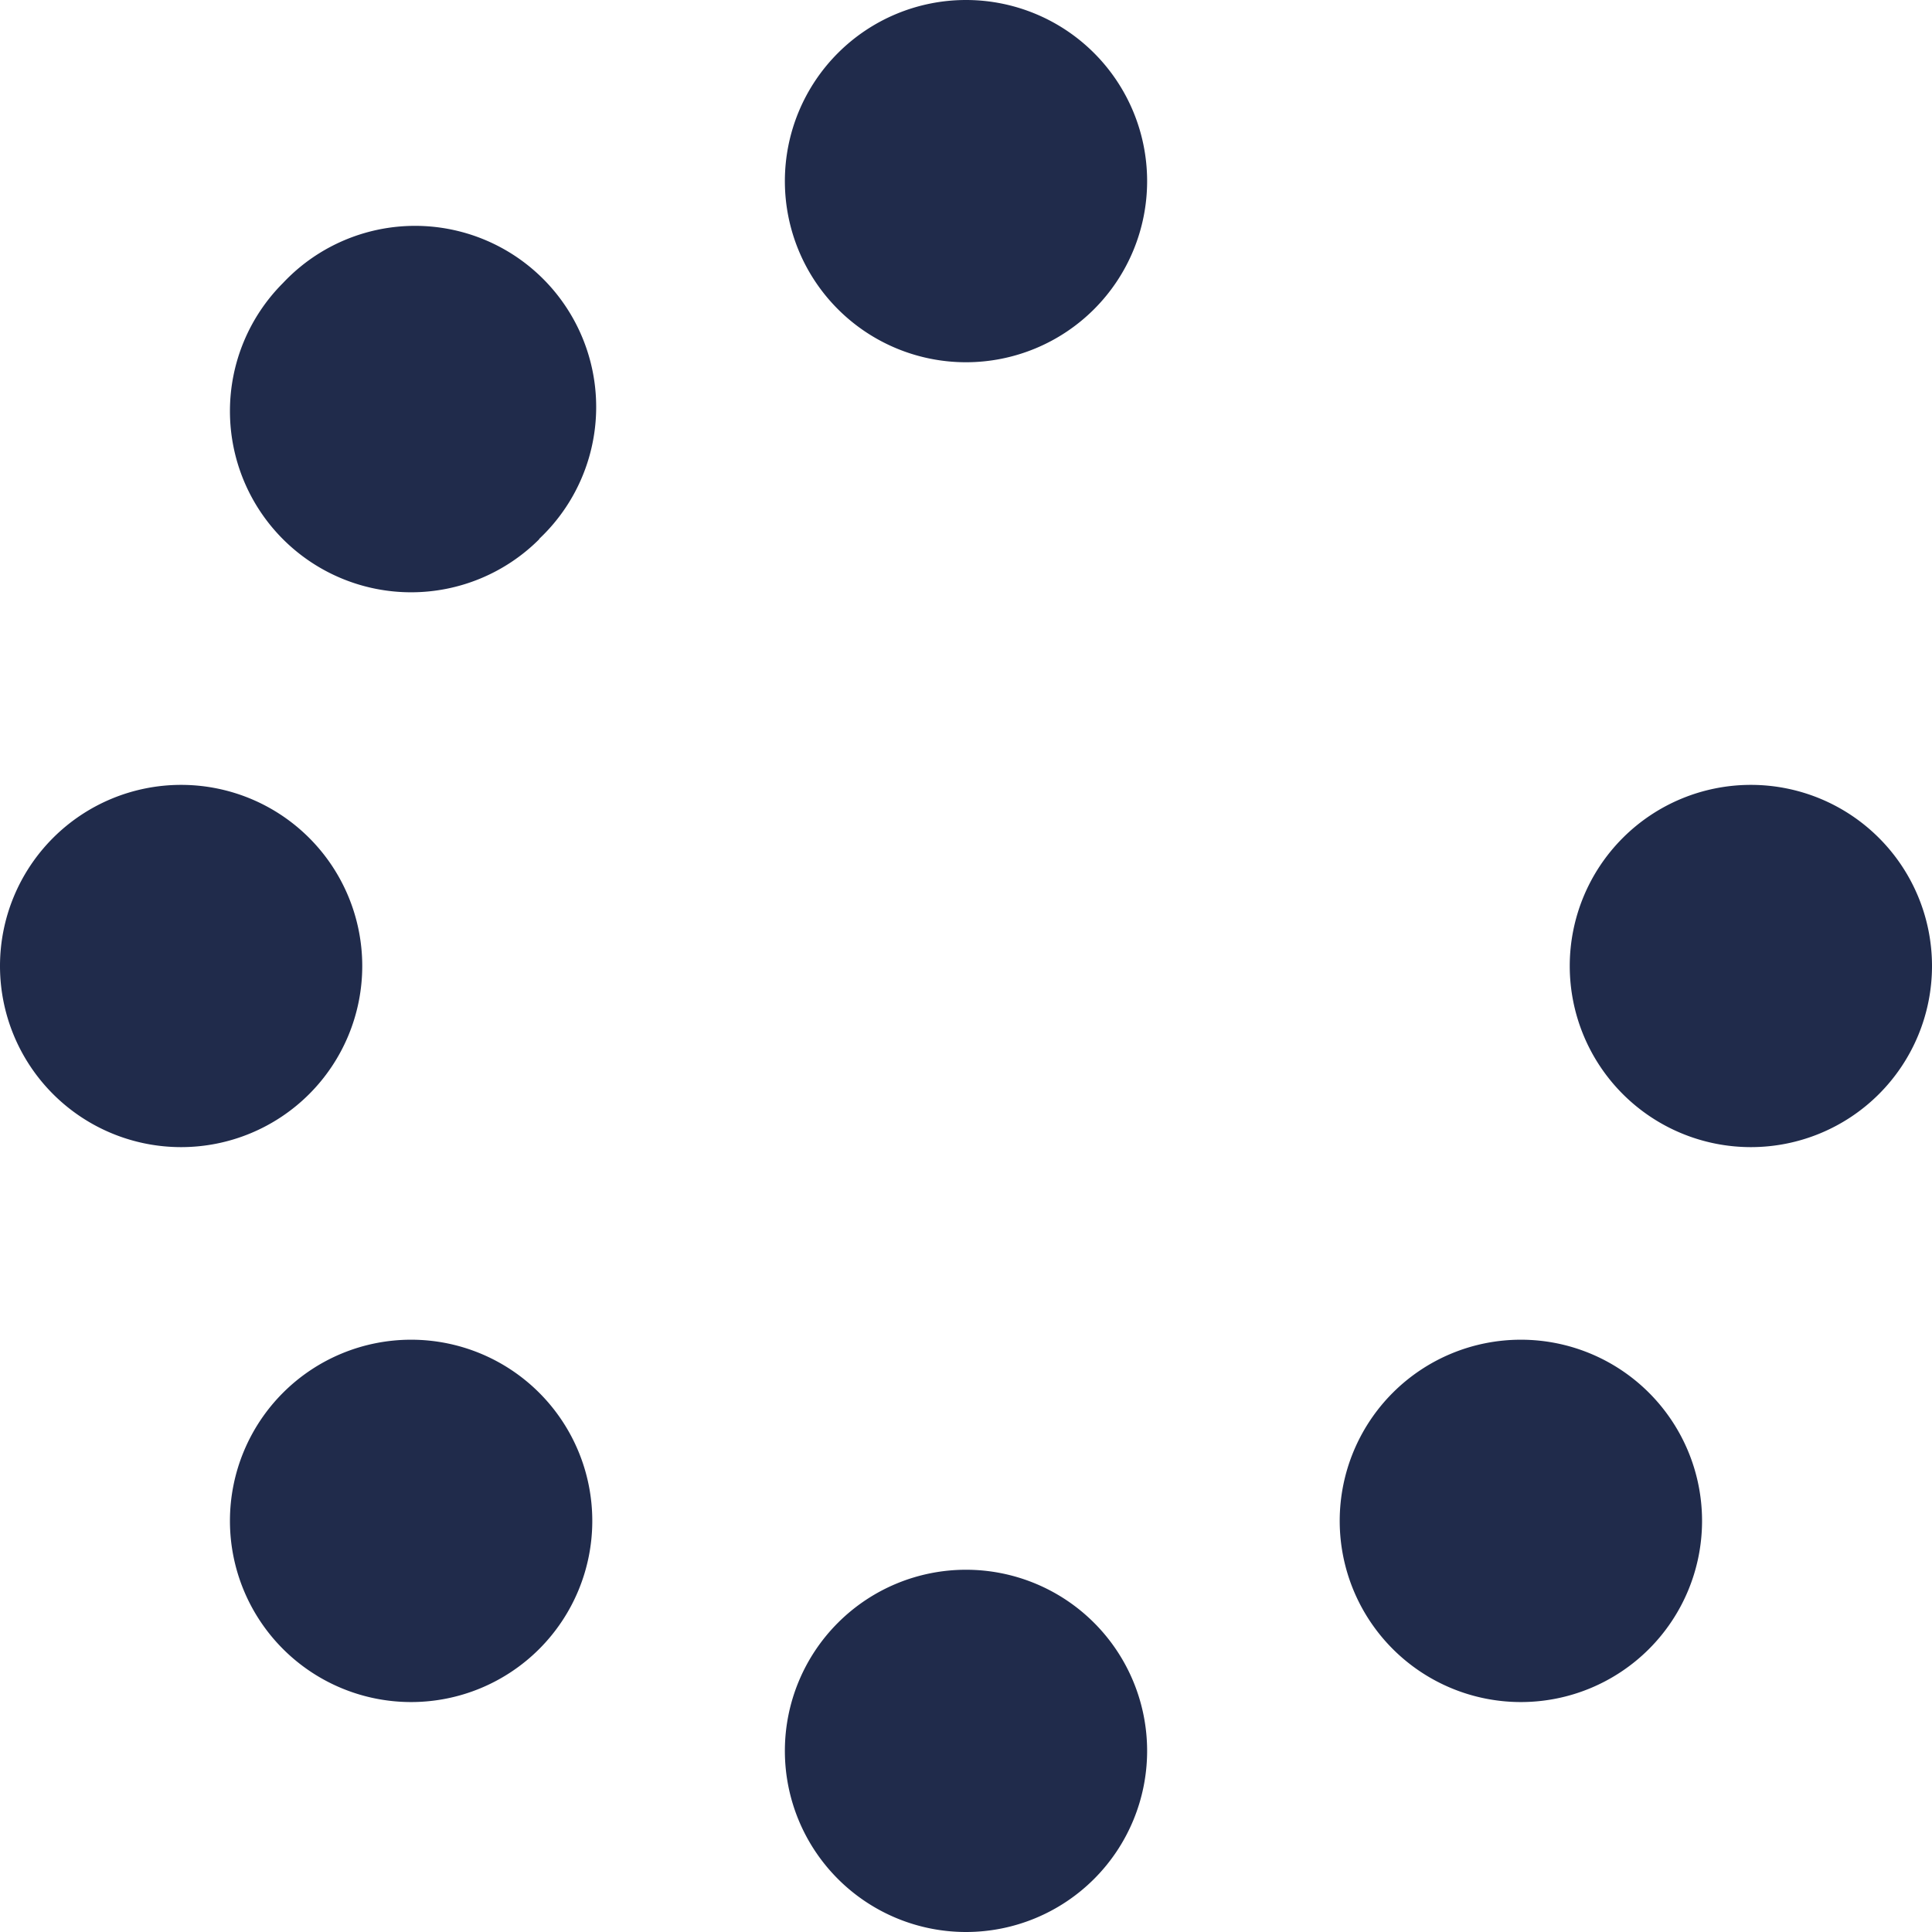
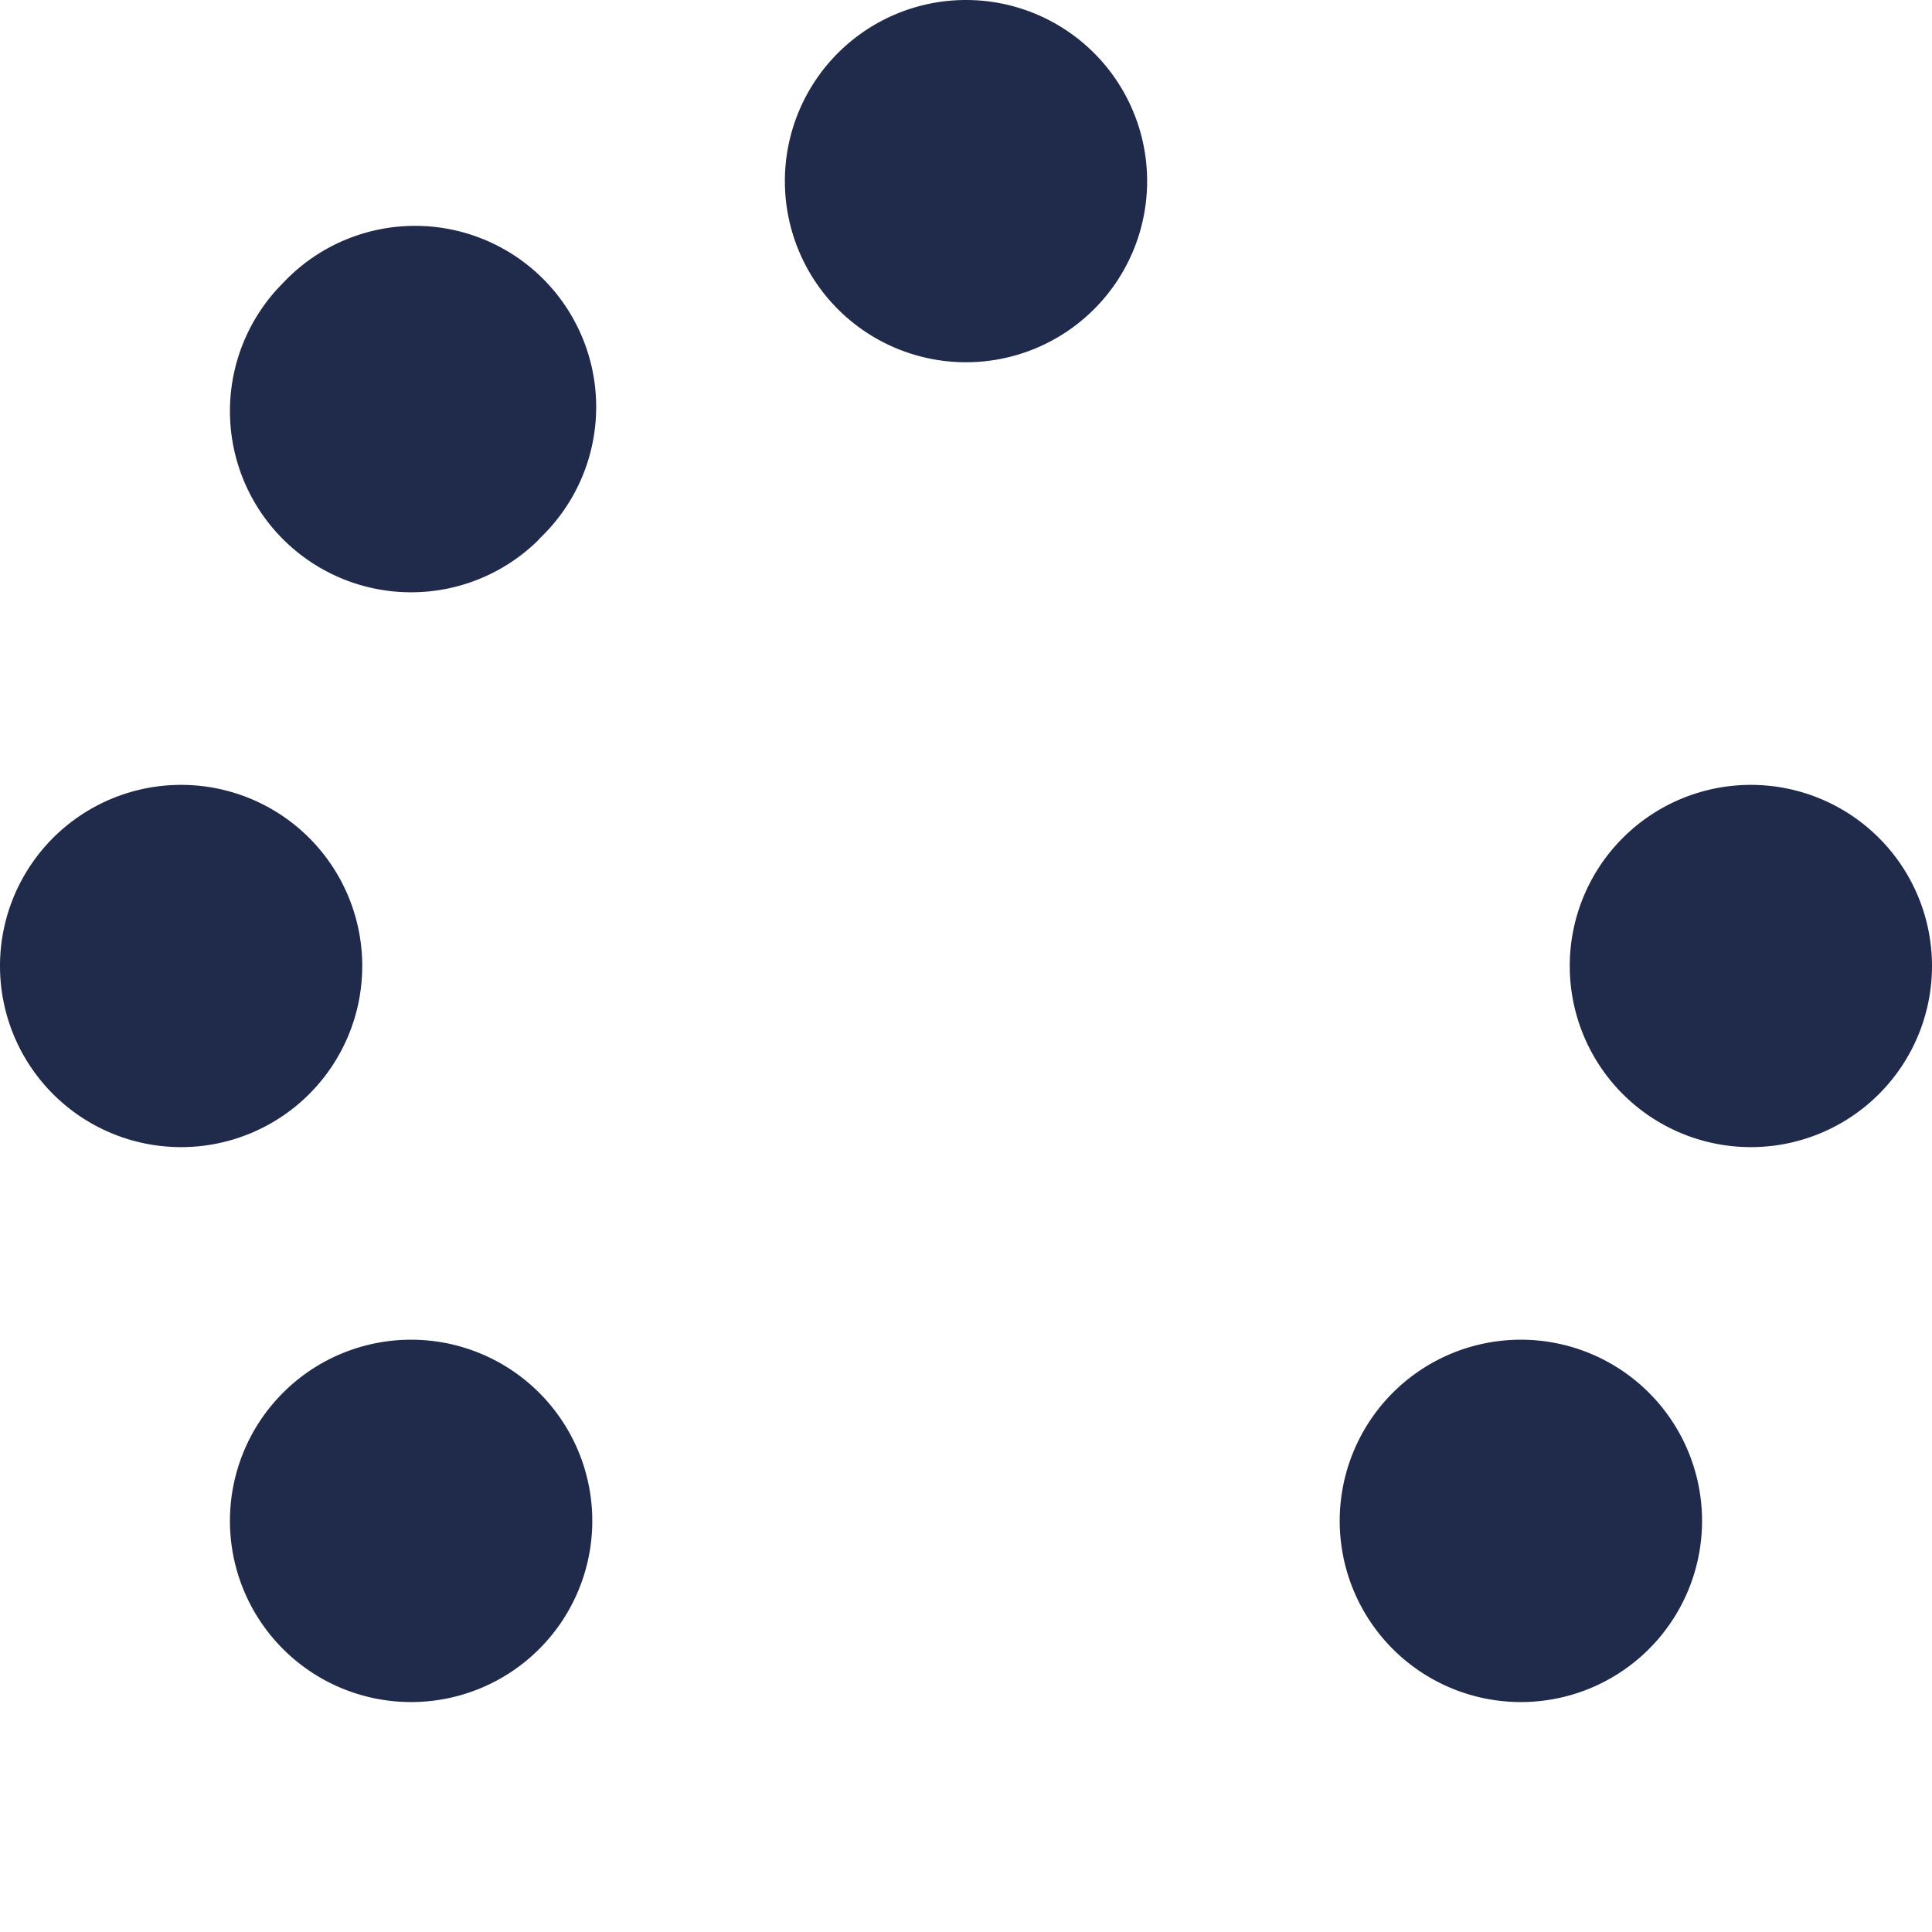
<svg xmlns="http://www.w3.org/2000/svg" viewBox="0 0 512 512" fill="#202B4B">
-   <path d="M304 48a48 48 0 10-96 0 48 48 0 1096 0zm0 416a48 48 0 10-96 0 48 48 0 1096 0zM48 304a48 48 0 100-96 48 48 0 100 96zm464-48a48 48 0 10-96 0 48 48 0 1096 0zM142.9 437A48 48 0 1075 369.1a48 48 0 1067.9 67.9zm0-294.2A48 48 0 1075 75a48 48 0 1067.9 67.9zM369.1 437a48 48 0 1067.9-67.9 48 48 0 10-67.9 67.9z" />
+   <path d="M304 48a48 48 0 10-96 0 48 48 0 1096 0zm0 416zM48 304a48 48 0 100-96 48 48 0 100 96zm464-48a48 48 0 10-96 0 48 48 0 1096 0zM142.9 437A48 48 0 1075 369.1a48 48 0 1067.9 67.9zm0-294.2A48 48 0 1075 75a48 48 0 1067.9 67.9zM369.1 437a48 48 0 1067.9-67.9 48 48 0 10-67.9 67.9z" />
</svg>